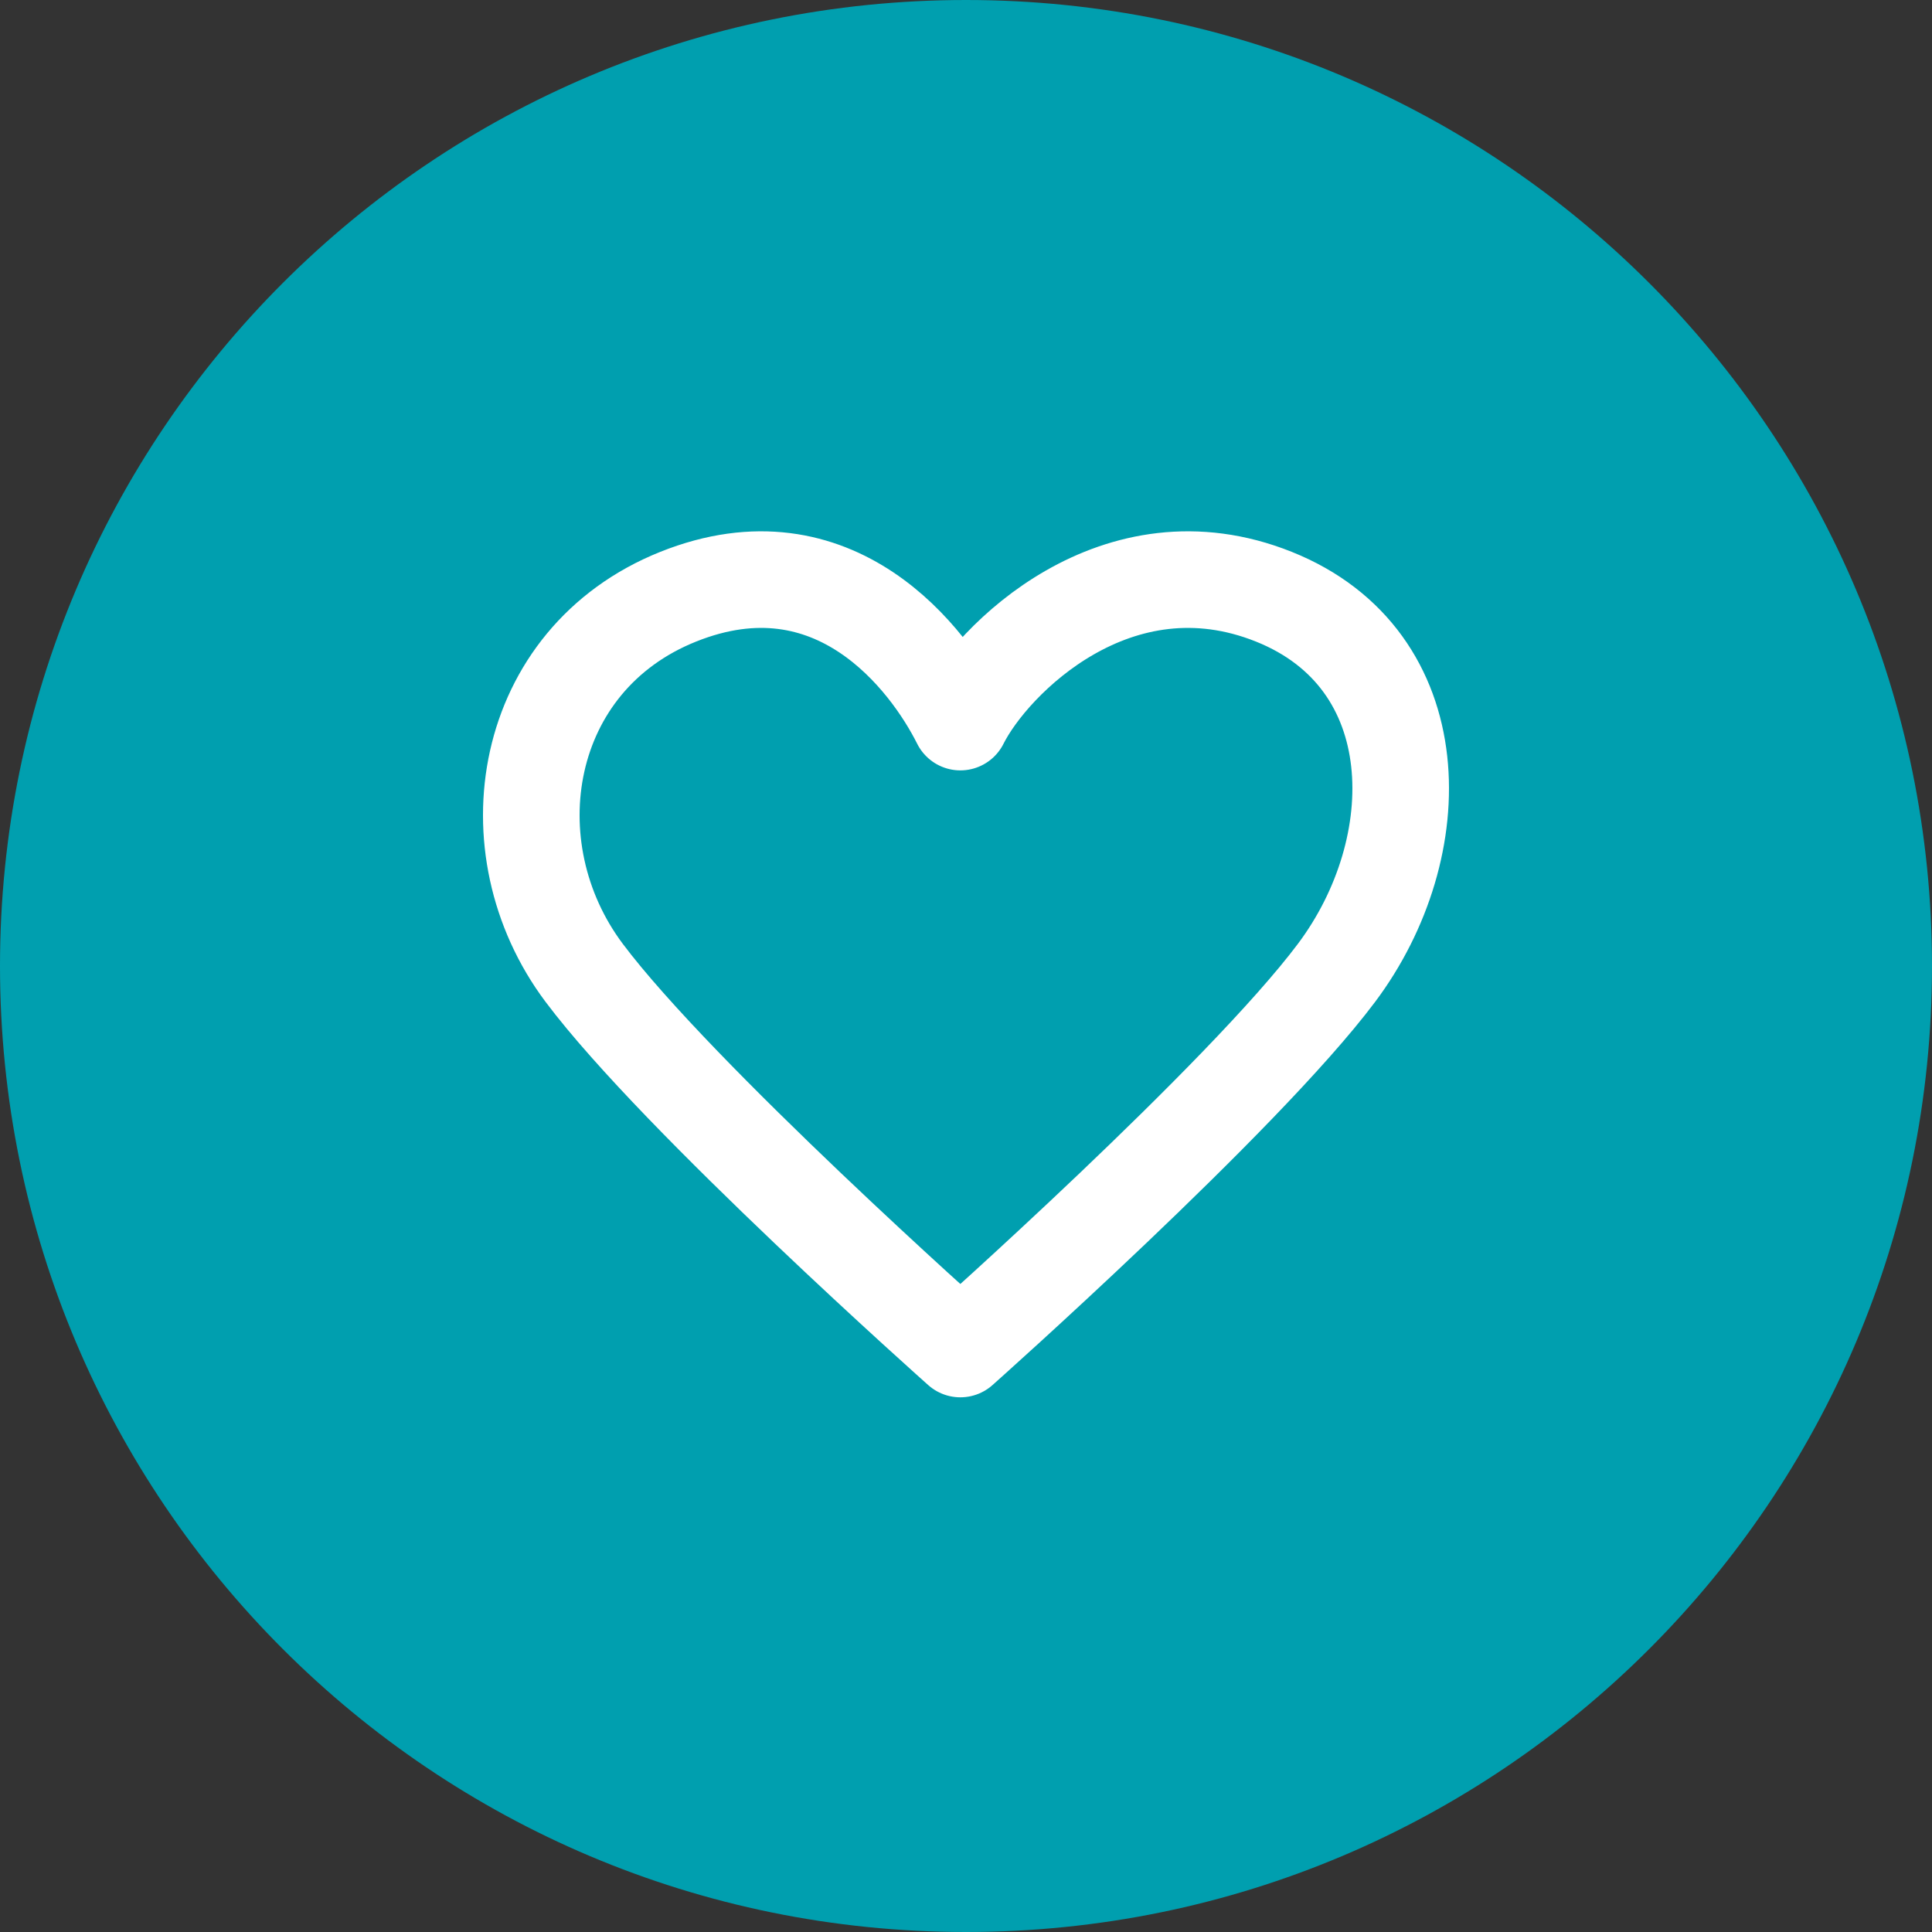
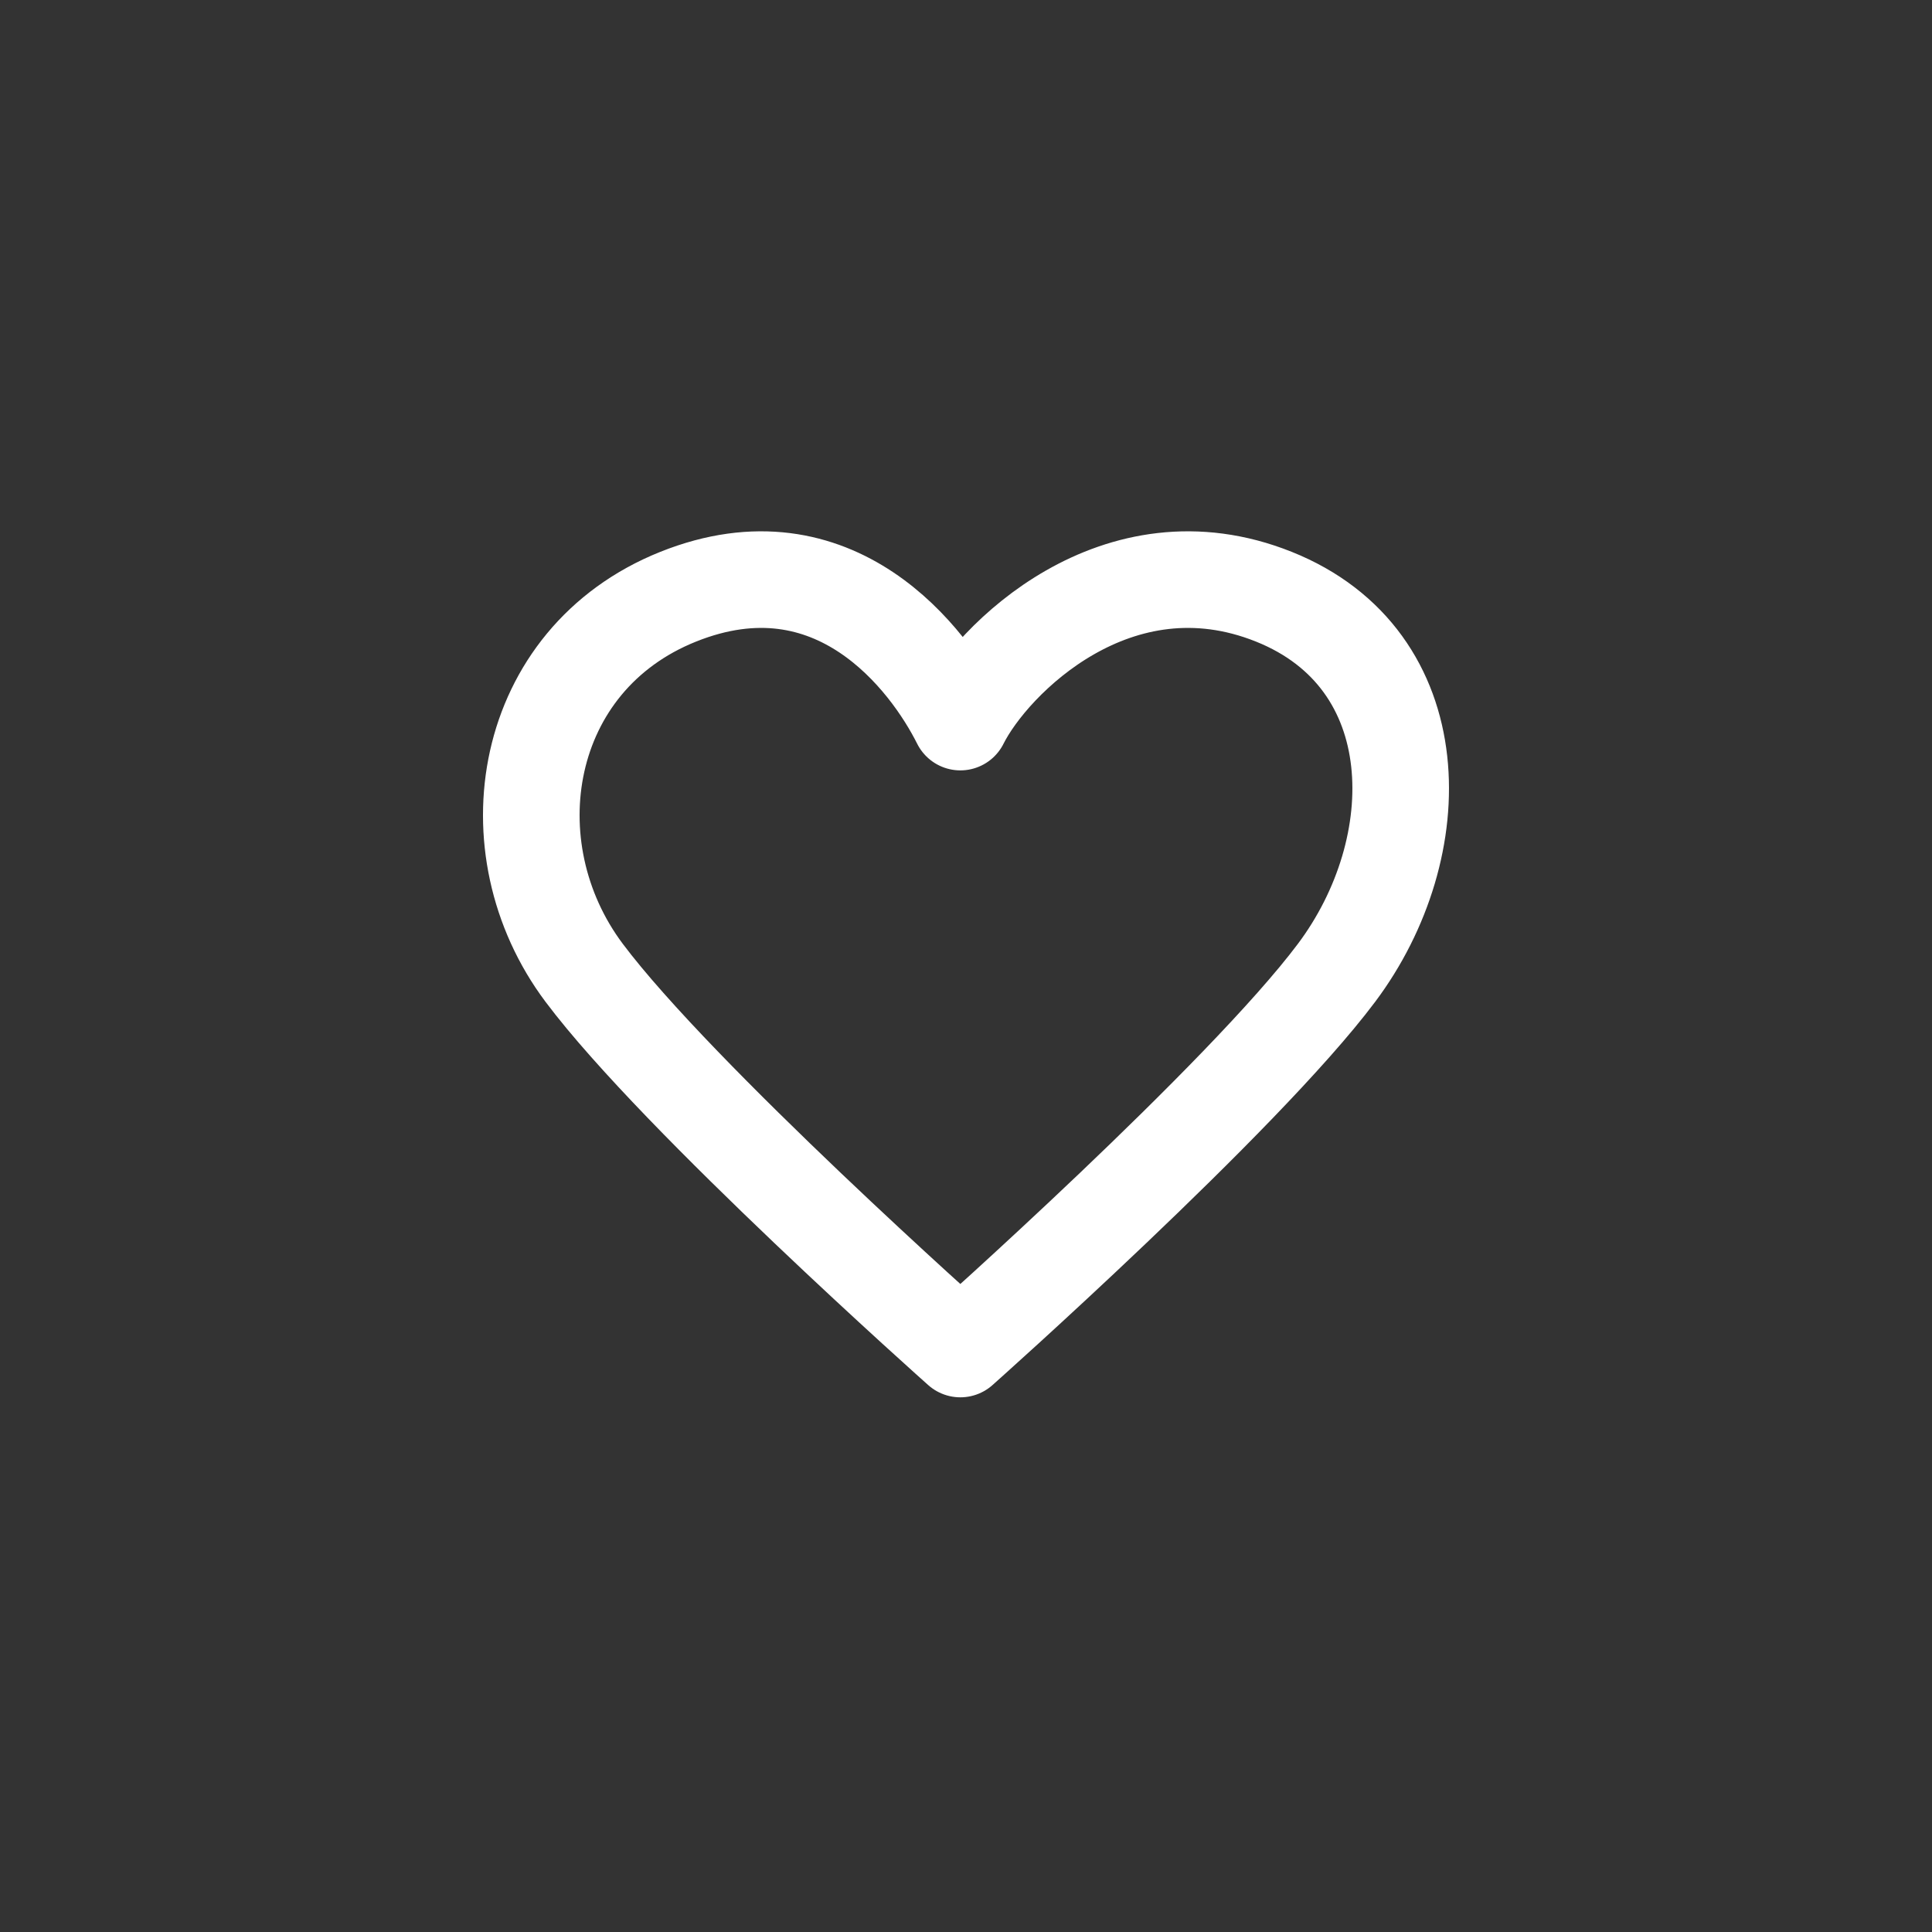
<svg xmlns="http://www.w3.org/2000/svg" width="40px" height="40px" viewBox="0 0 40 40" version="1.1">
  <rect x="0" y="0" width="40" height="40" fill="#333333" stroke="none" />
  <title>Artboard</title>
  <g id="Artboard" stroke="none" stroke-width="1" fill="none" fill-rule="evenodd">
-     <path d="M20,0 C8.954,0 0,8.95 0,20 C0,31.05 8.954,40 20,40 C31.046,40 40,31.05 40,20 C40,8.95 31.046,0 20,0 L20,0 Z" id="plus-circle-path" fill="#009FAF" fill-rule="nonzero" />
    <path d="M12.095,20.142 C10.148,17.546 10.797,13.652 14.042,12.354 C17.287,11.056 19.234,13.652 19.883,14.95 C20.532,13.652 23.128,11.056 26.373,12.354 C29.618,13.652 29.618,17.546 27.671,20.142 C25.724,22.738 19.883,27.93 19.883,27.93 C19.883,27.93 14.042,22.738 12.095,20.142 Z" id="Path" stroke="#FFFFFF" stroke-width="2" stroke-linecap="round" stroke-linejoin="round" />
  </g>
</svg>